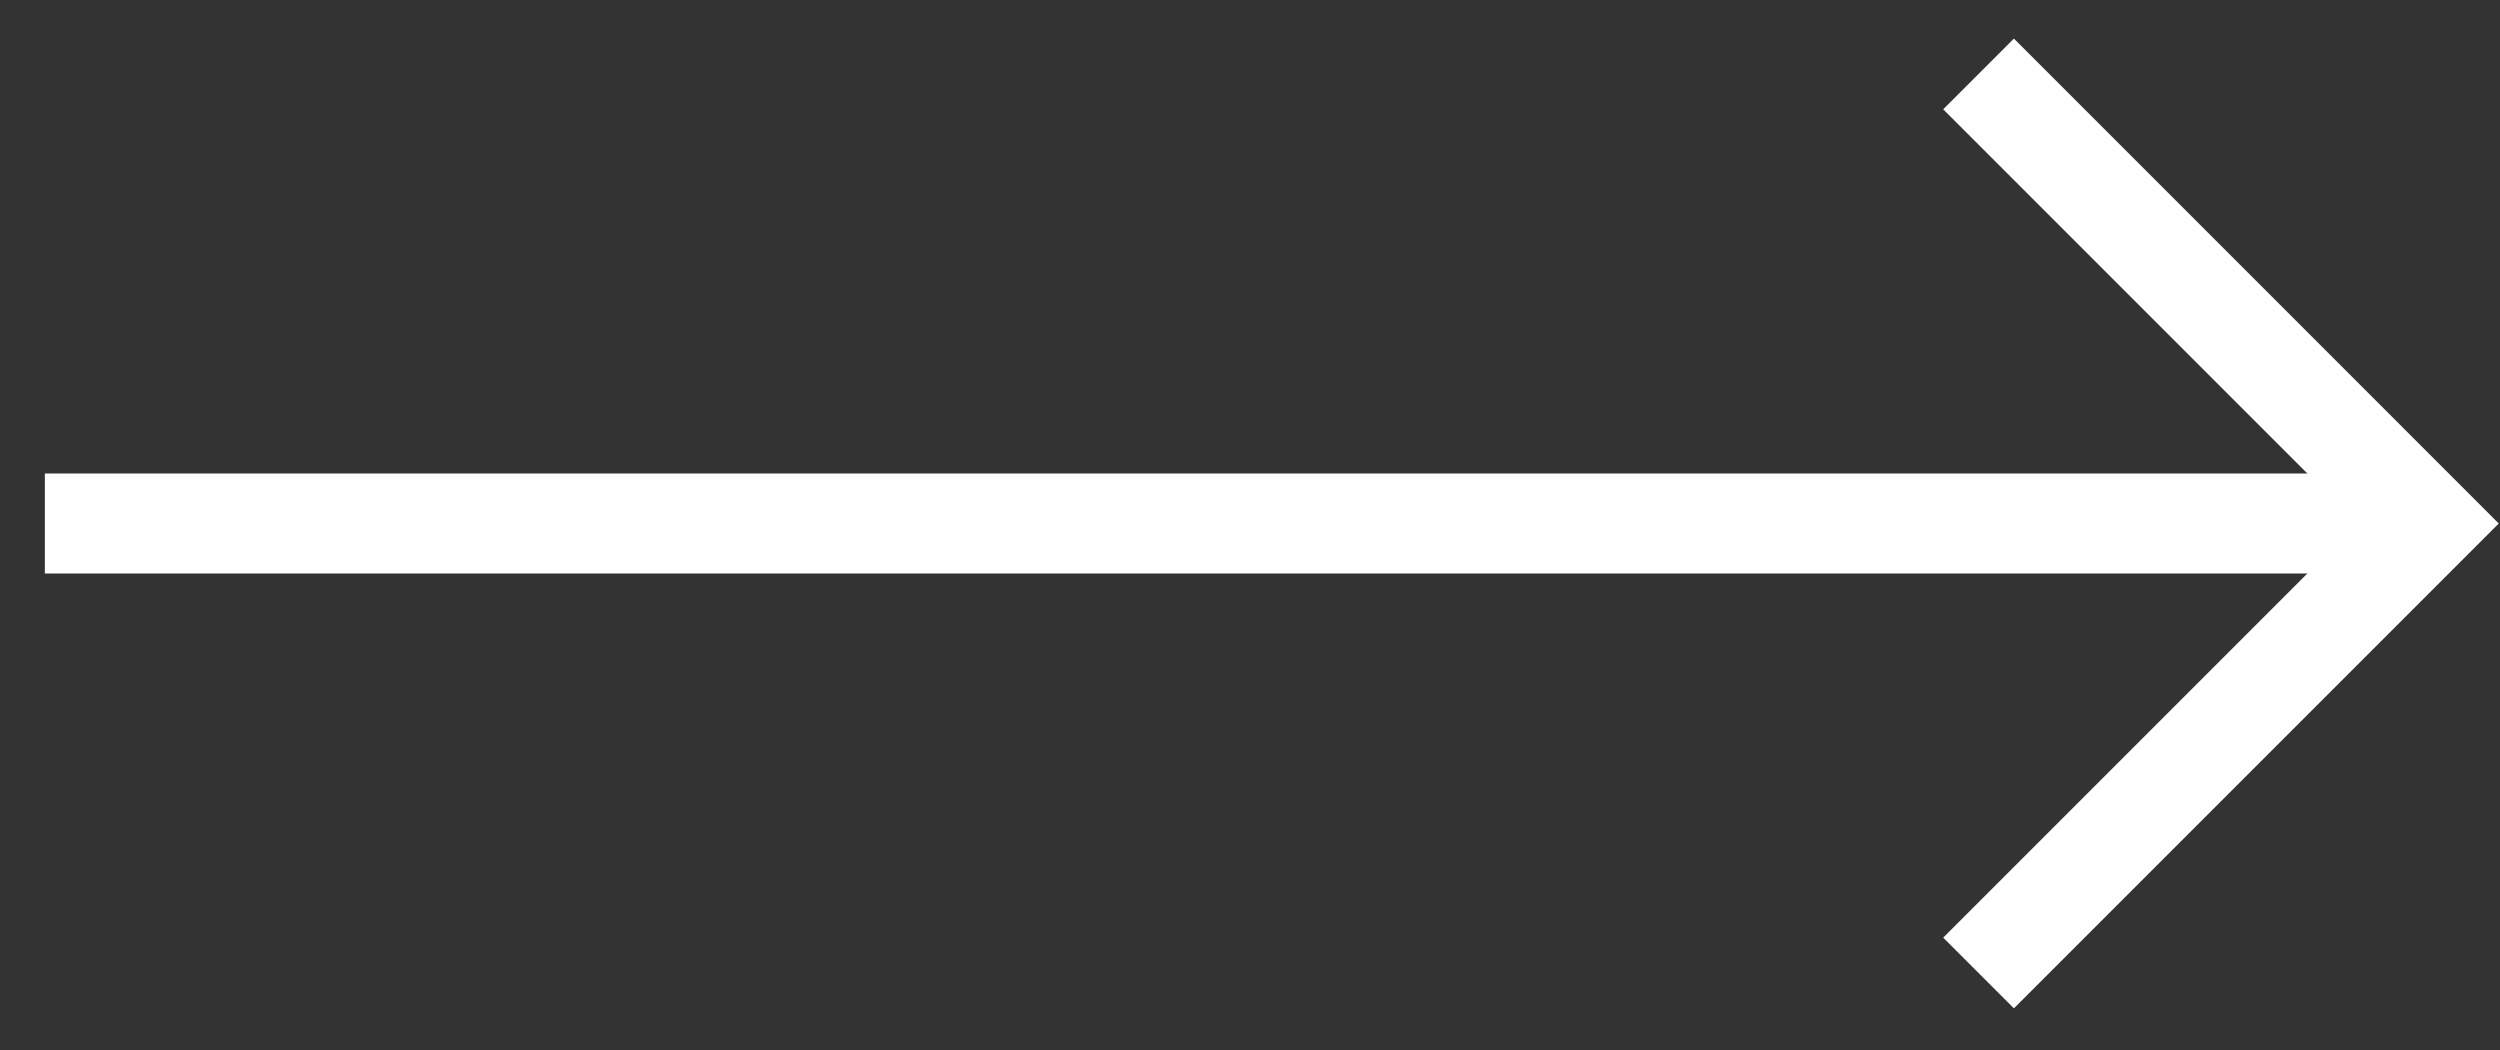
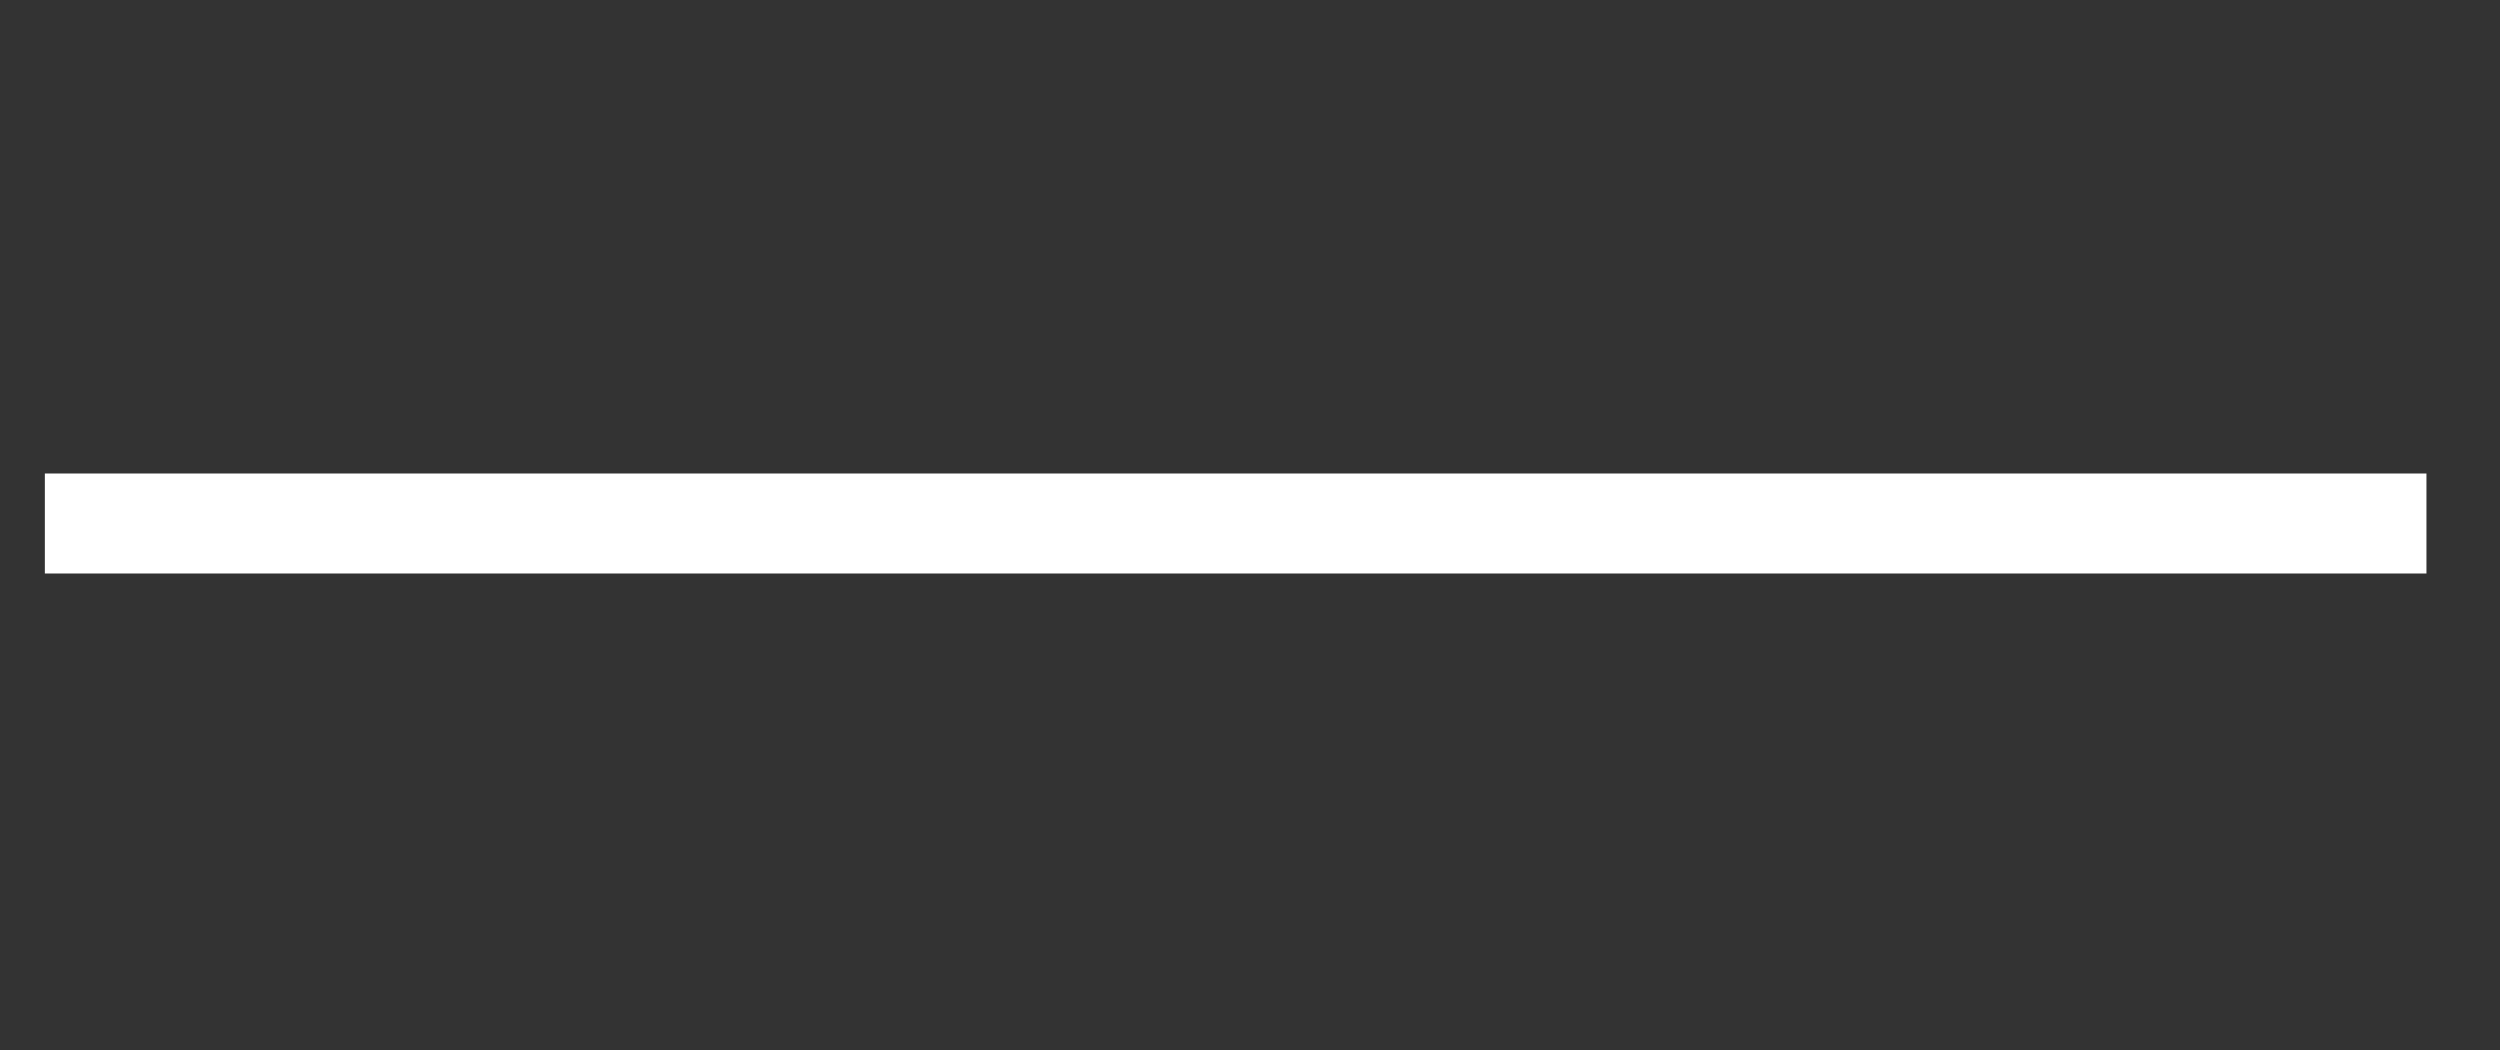
<svg xmlns="http://www.w3.org/2000/svg" width="50" height="21" viewBox="0 0 50 21" fill="none">
  <rect x="0" y="0" width="50" height="21" fill="#333333" stroke="none" />
  <path d="M0.897 10.47L48.529 10.47" stroke="white" stroke-width="2" />
-   <path d="M39.571 1.479L48.561 10.47L39.571 19.46" stroke="white" stroke-width="2" />
</svg>